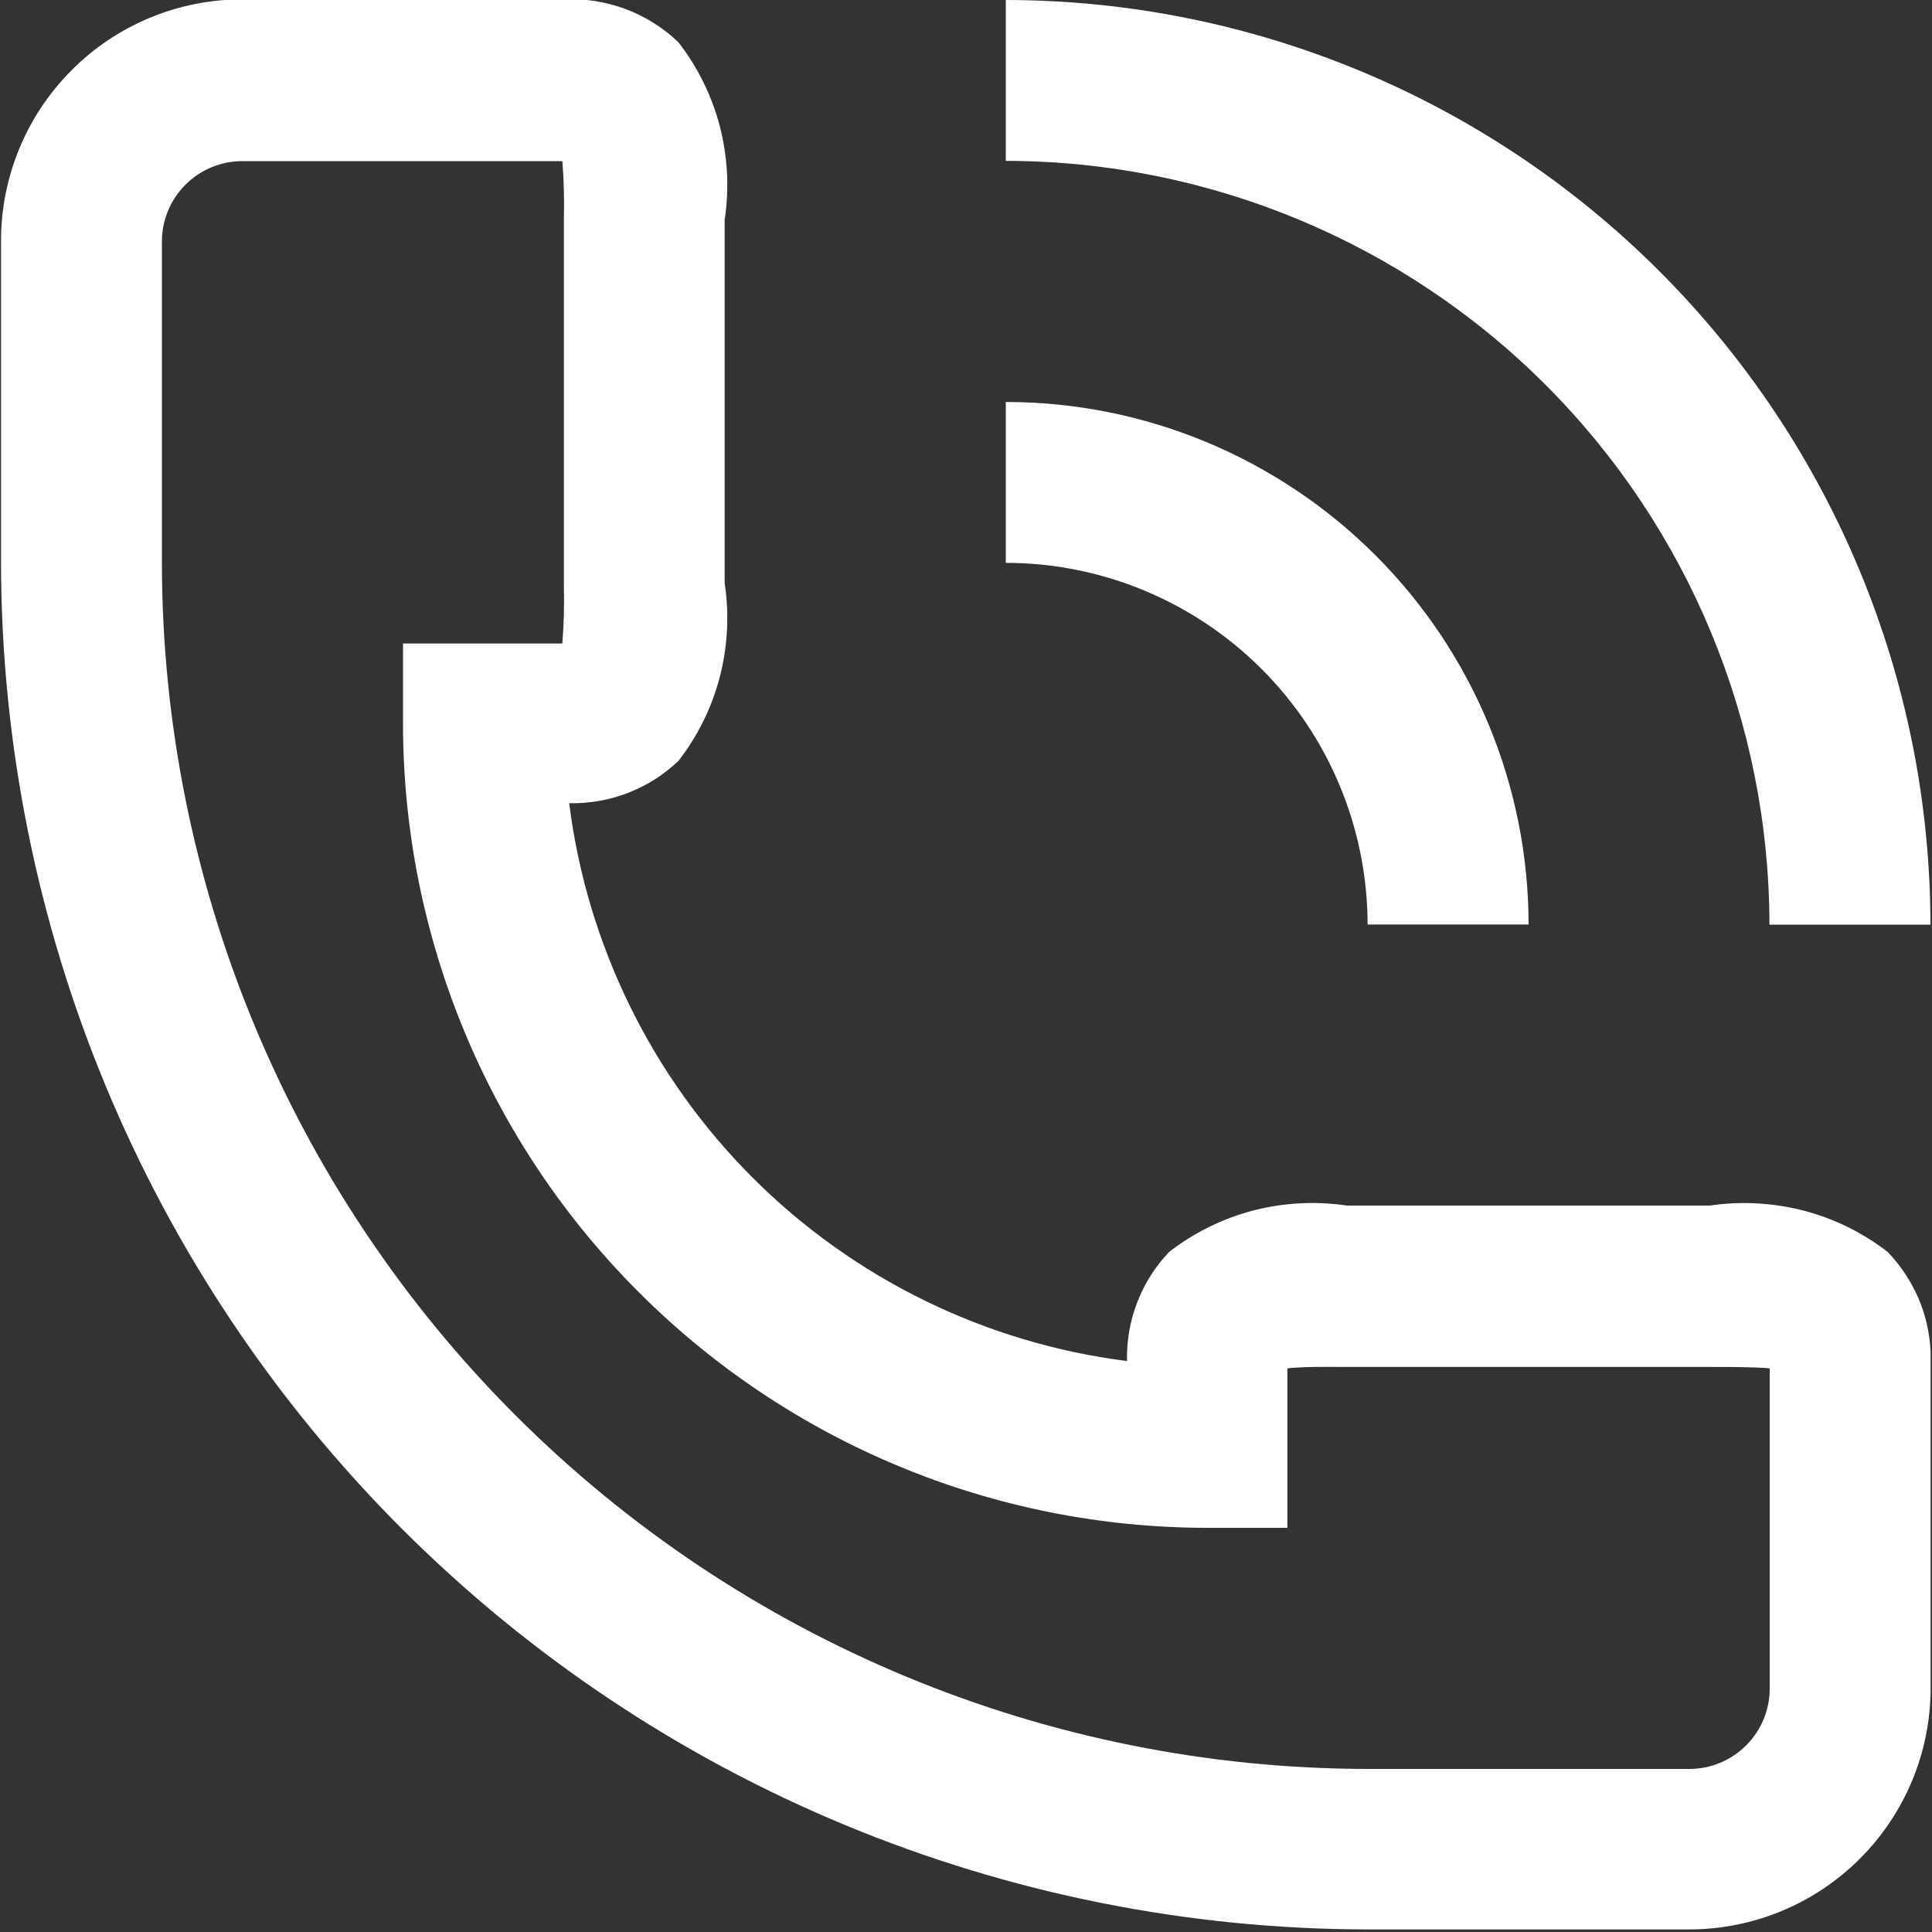
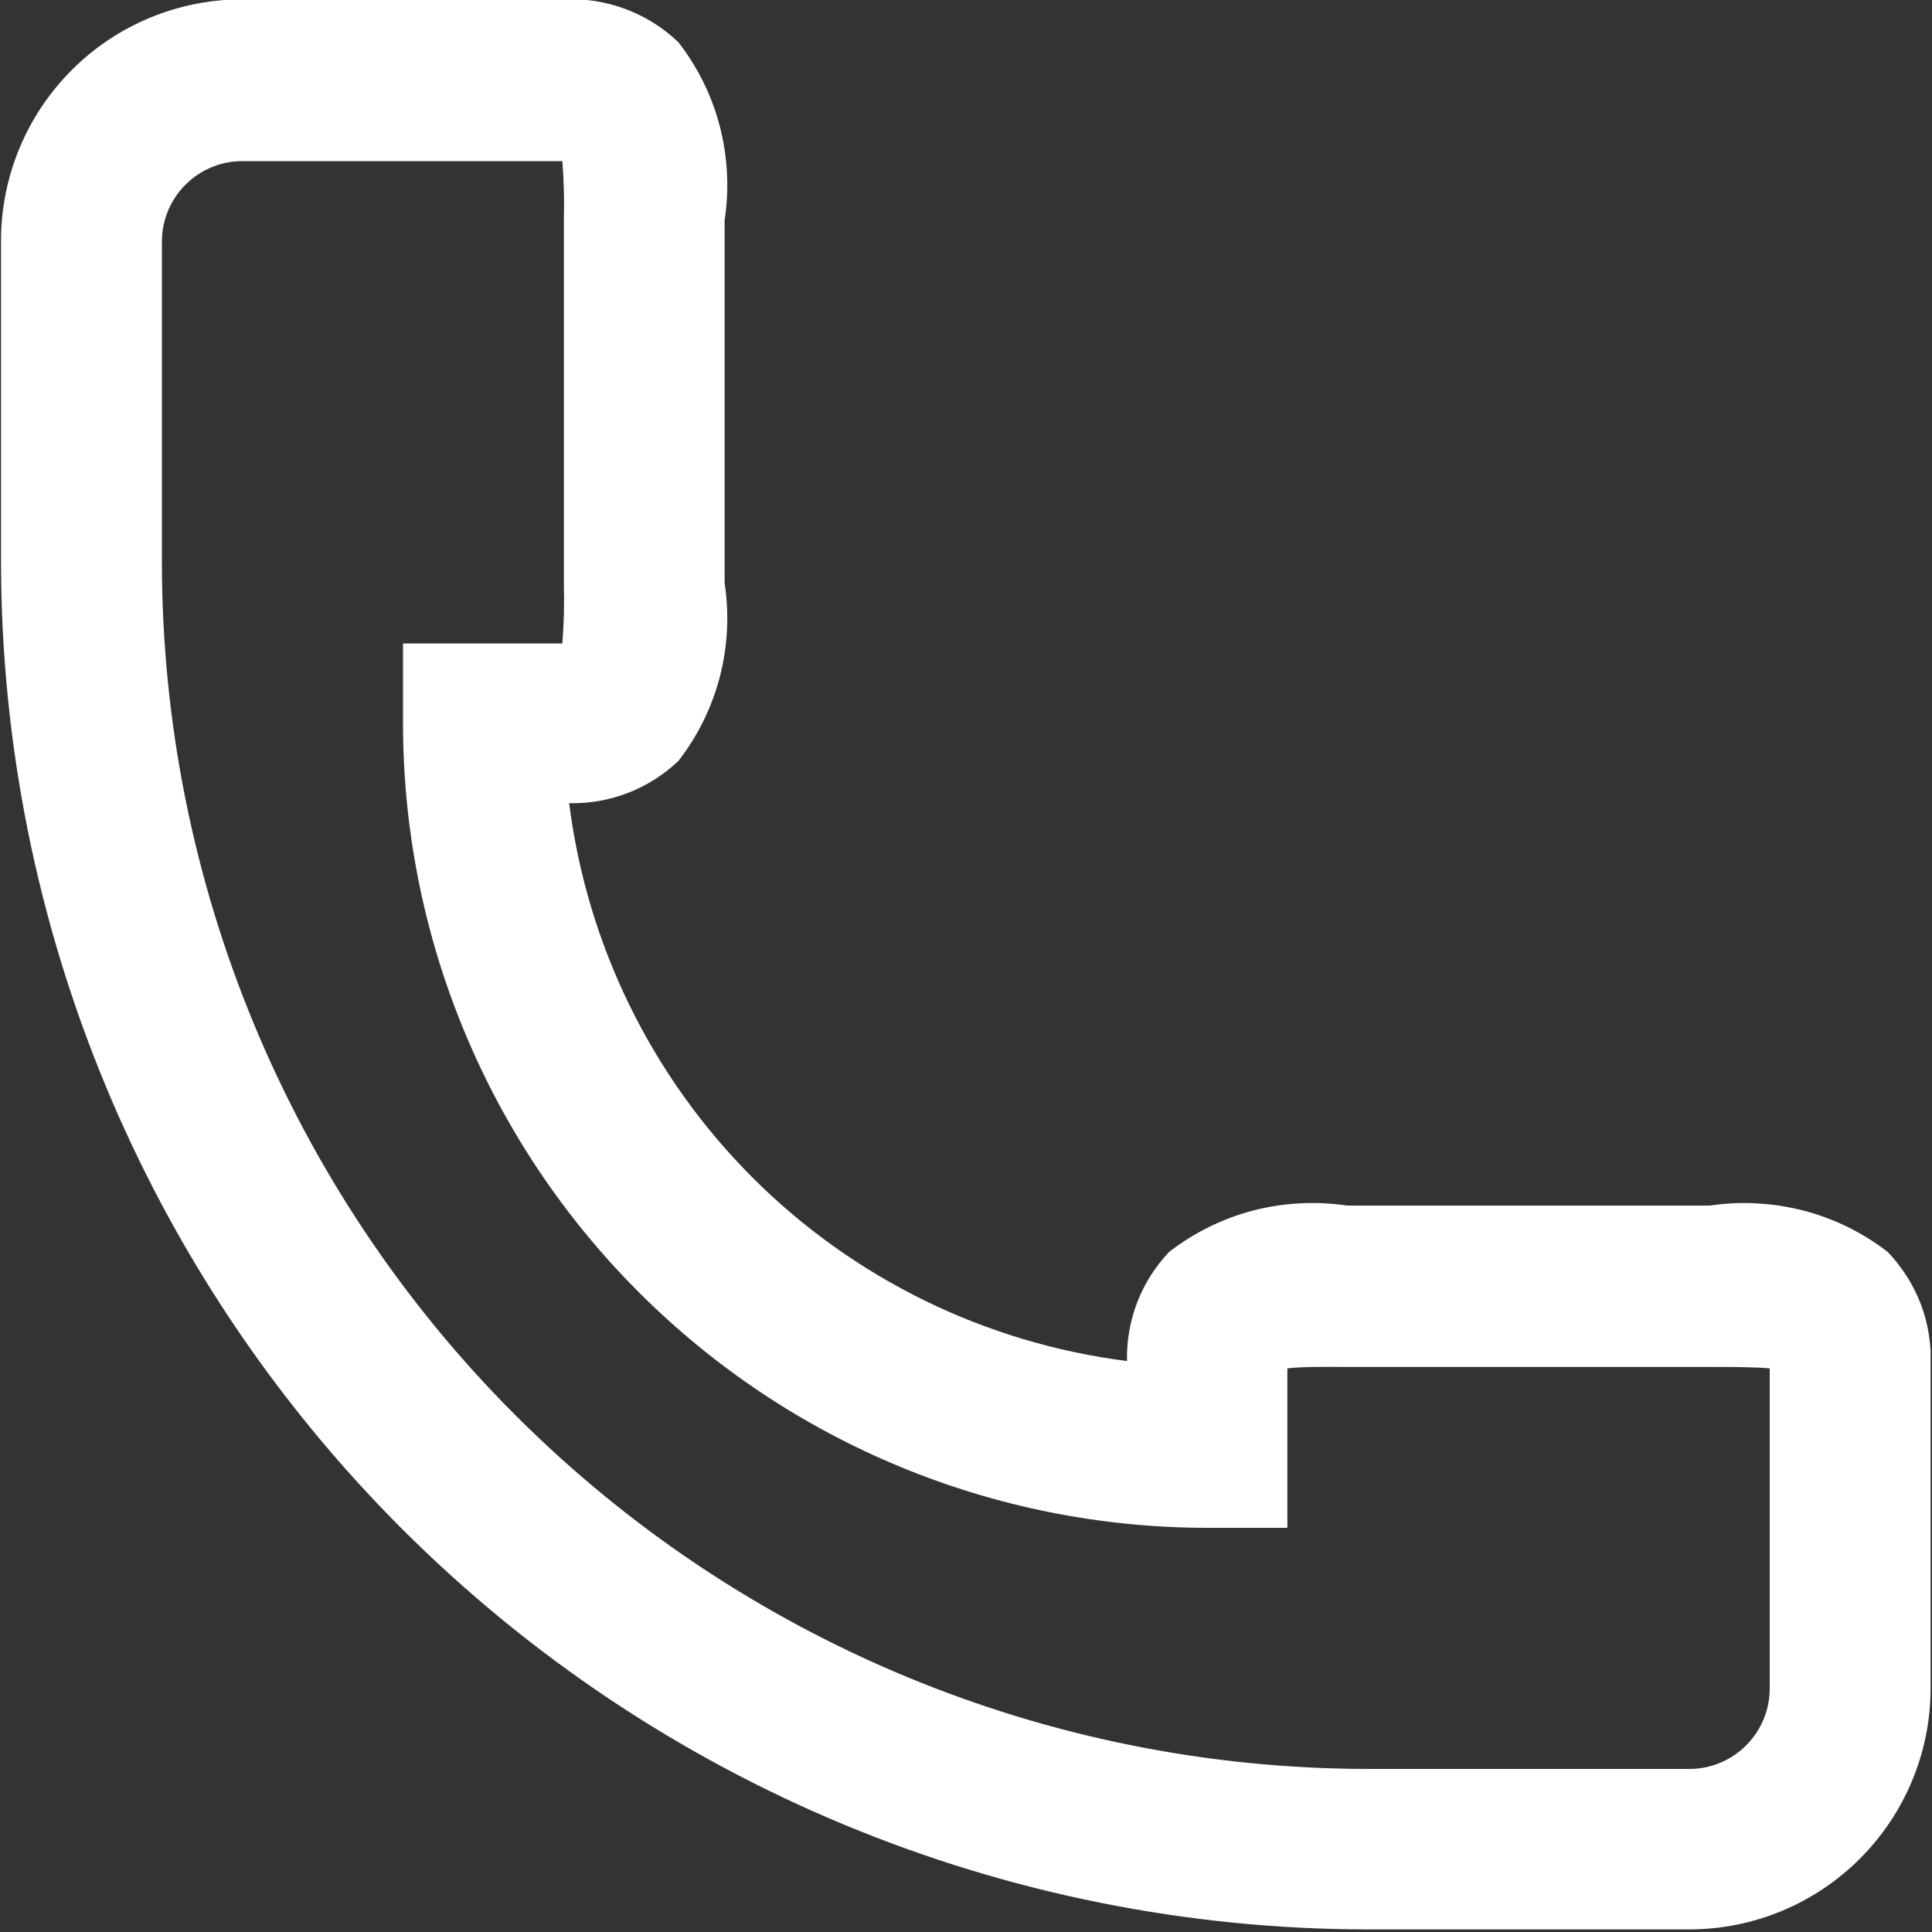
<svg xmlns="http://www.w3.org/2000/svg" width="15" height="15" viewBox="0 0 15 15" fill="none">
  <rect x="0" y="0" width="15" height="15" fill="#333333" stroke="none" />
  <g clip-path="url(#clip0_8_3)">
    <g clip-path="url(#clip1_8_3)">
      <g clip-path="url(#clip2_8_3)">
        <path d="M10.619 14.98H13.117C13.614 14.979 14.089 14.782 14.44 14.431C14.791 14.08 14.989 13.604 14.989 13.108V10.609C14.997 10.446 14.972 10.283 14.915 10.13C14.857 9.977 14.769 9.838 14.656 9.72C14.462 9.57 14.24 9.461 14.003 9.399C13.765 9.338 13.518 9.324 13.275 9.36H10.458C10.216 9.324 9.968 9.337 9.731 9.398C9.493 9.46 9.271 9.57 9.077 9.72C8.86 9.948 8.743 10.252 8.75 10.567C7.65 10.428 6.627 9.927 5.843 9.143C5.059 8.359 4.558 7.336 4.419 6.236C4.734 6.243 5.039 6.125 5.267 5.908C5.418 5.714 5.527 5.492 5.589 5.254C5.65 5.017 5.663 4.769 5.626 4.526V1.71C5.663 1.467 5.65 1.22 5.589 0.982C5.527 0.744 5.418 0.522 5.267 0.328C5.149 0.215 5.009 0.127 4.856 0.07C4.703 0.013 4.54 -0.013 4.377 -0.005H1.878C1.381 -0.004 0.905 0.194 0.555 0.546C0.204 0.898 0.007 1.375 0.008 1.872V4.371C0.012 7.184 1.131 9.88 3.12 11.869C5.109 13.858 7.806 14.977 10.619 14.98ZM1.257 2.498V1.875C1.257 1.709 1.323 1.551 1.44 1.434C1.557 1.317 1.715 1.251 1.881 1.251H4.366C4.378 1.402 4.382 1.553 4.378 1.705V4.541C4.382 4.693 4.378 4.845 4.366 4.996H3.129V5.62C3.13 7.275 3.788 8.862 4.959 10.032C6.129 11.203 7.716 11.861 9.371 11.862H9.995V10.624C10.113 10.61 10.308 10.612 10.449 10.613H13.286C13.427 10.613 13.62 10.613 13.74 10.624V13.11C13.74 13.276 13.674 13.434 13.557 13.551C13.44 13.668 13.282 13.734 13.117 13.734H10.618C8.136 13.731 5.756 12.743 4.001 10.987C2.246 9.232 1.259 6.851 1.257 4.369V2.498Z" fill="white" />
-         <path d="M7.809 -3.05176e-05V1.249C9.381 1.251 10.888 1.876 12 2.988C13.111 4.1 13.736 5.607 13.738 7.179H14.988C14.986 5.276 14.229 3.451 12.883 2.105C11.537 0.759 9.712 0.002 7.809 -3.05176e-05Z" fill="white" />
-         <path d="M10.618 7.178H11.868C11.867 6.102 11.439 5.07 10.678 4.31C9.916 3.549 8.885 3.121 7.809 3.121V4.37C8.553 4.37 9.267 4.667 9.794 5.193C10.321 5.719 10.617 6.433 10.618 7.178Z" fill="white" />
      </g>
    </g>
  </g>
  <defs>
    <clipPath id="clip0_8_3">
      <rect width="15" height="14.98" fill="white" />
    </clipPath>
    <clipPath id="clip1_8_3">
      <rect width="15" height="14.98" fill="white" />
    </clipPath>
    <clipPath id="clip2_8_3">
      <rect width="14.981" height="14.98" fill="white" transform="translate(0.008)" />
    </clipPath>
  </defs>
</svg>